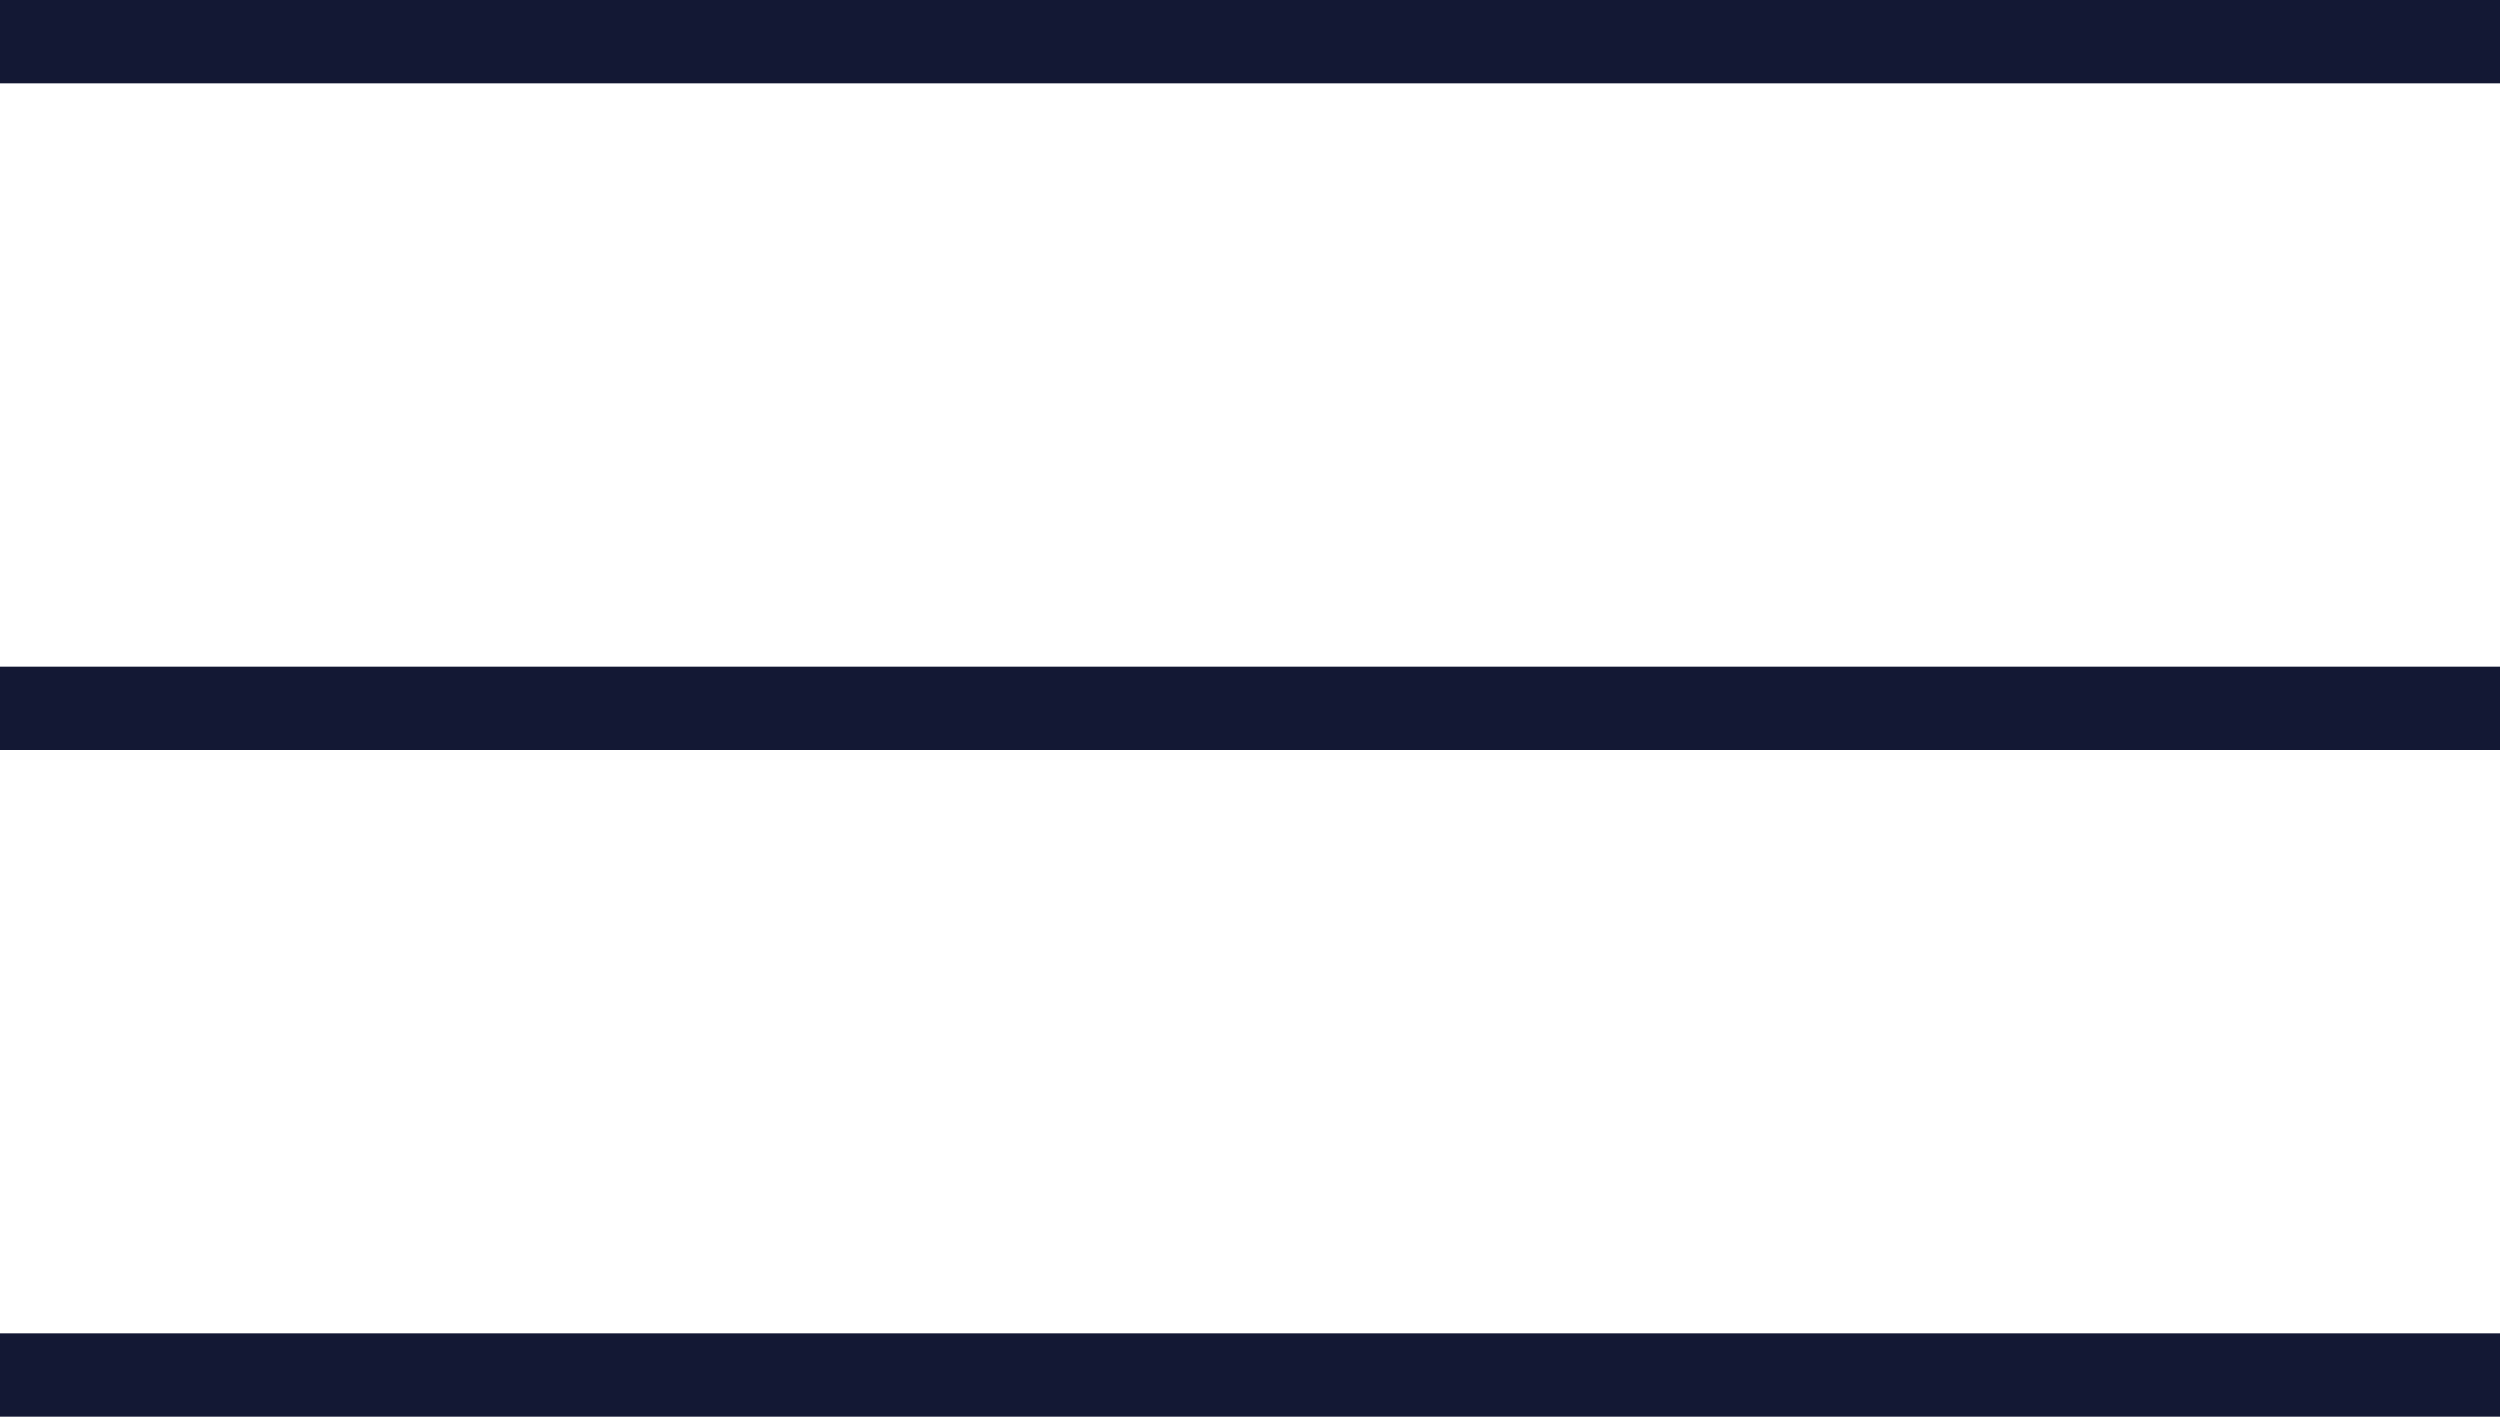
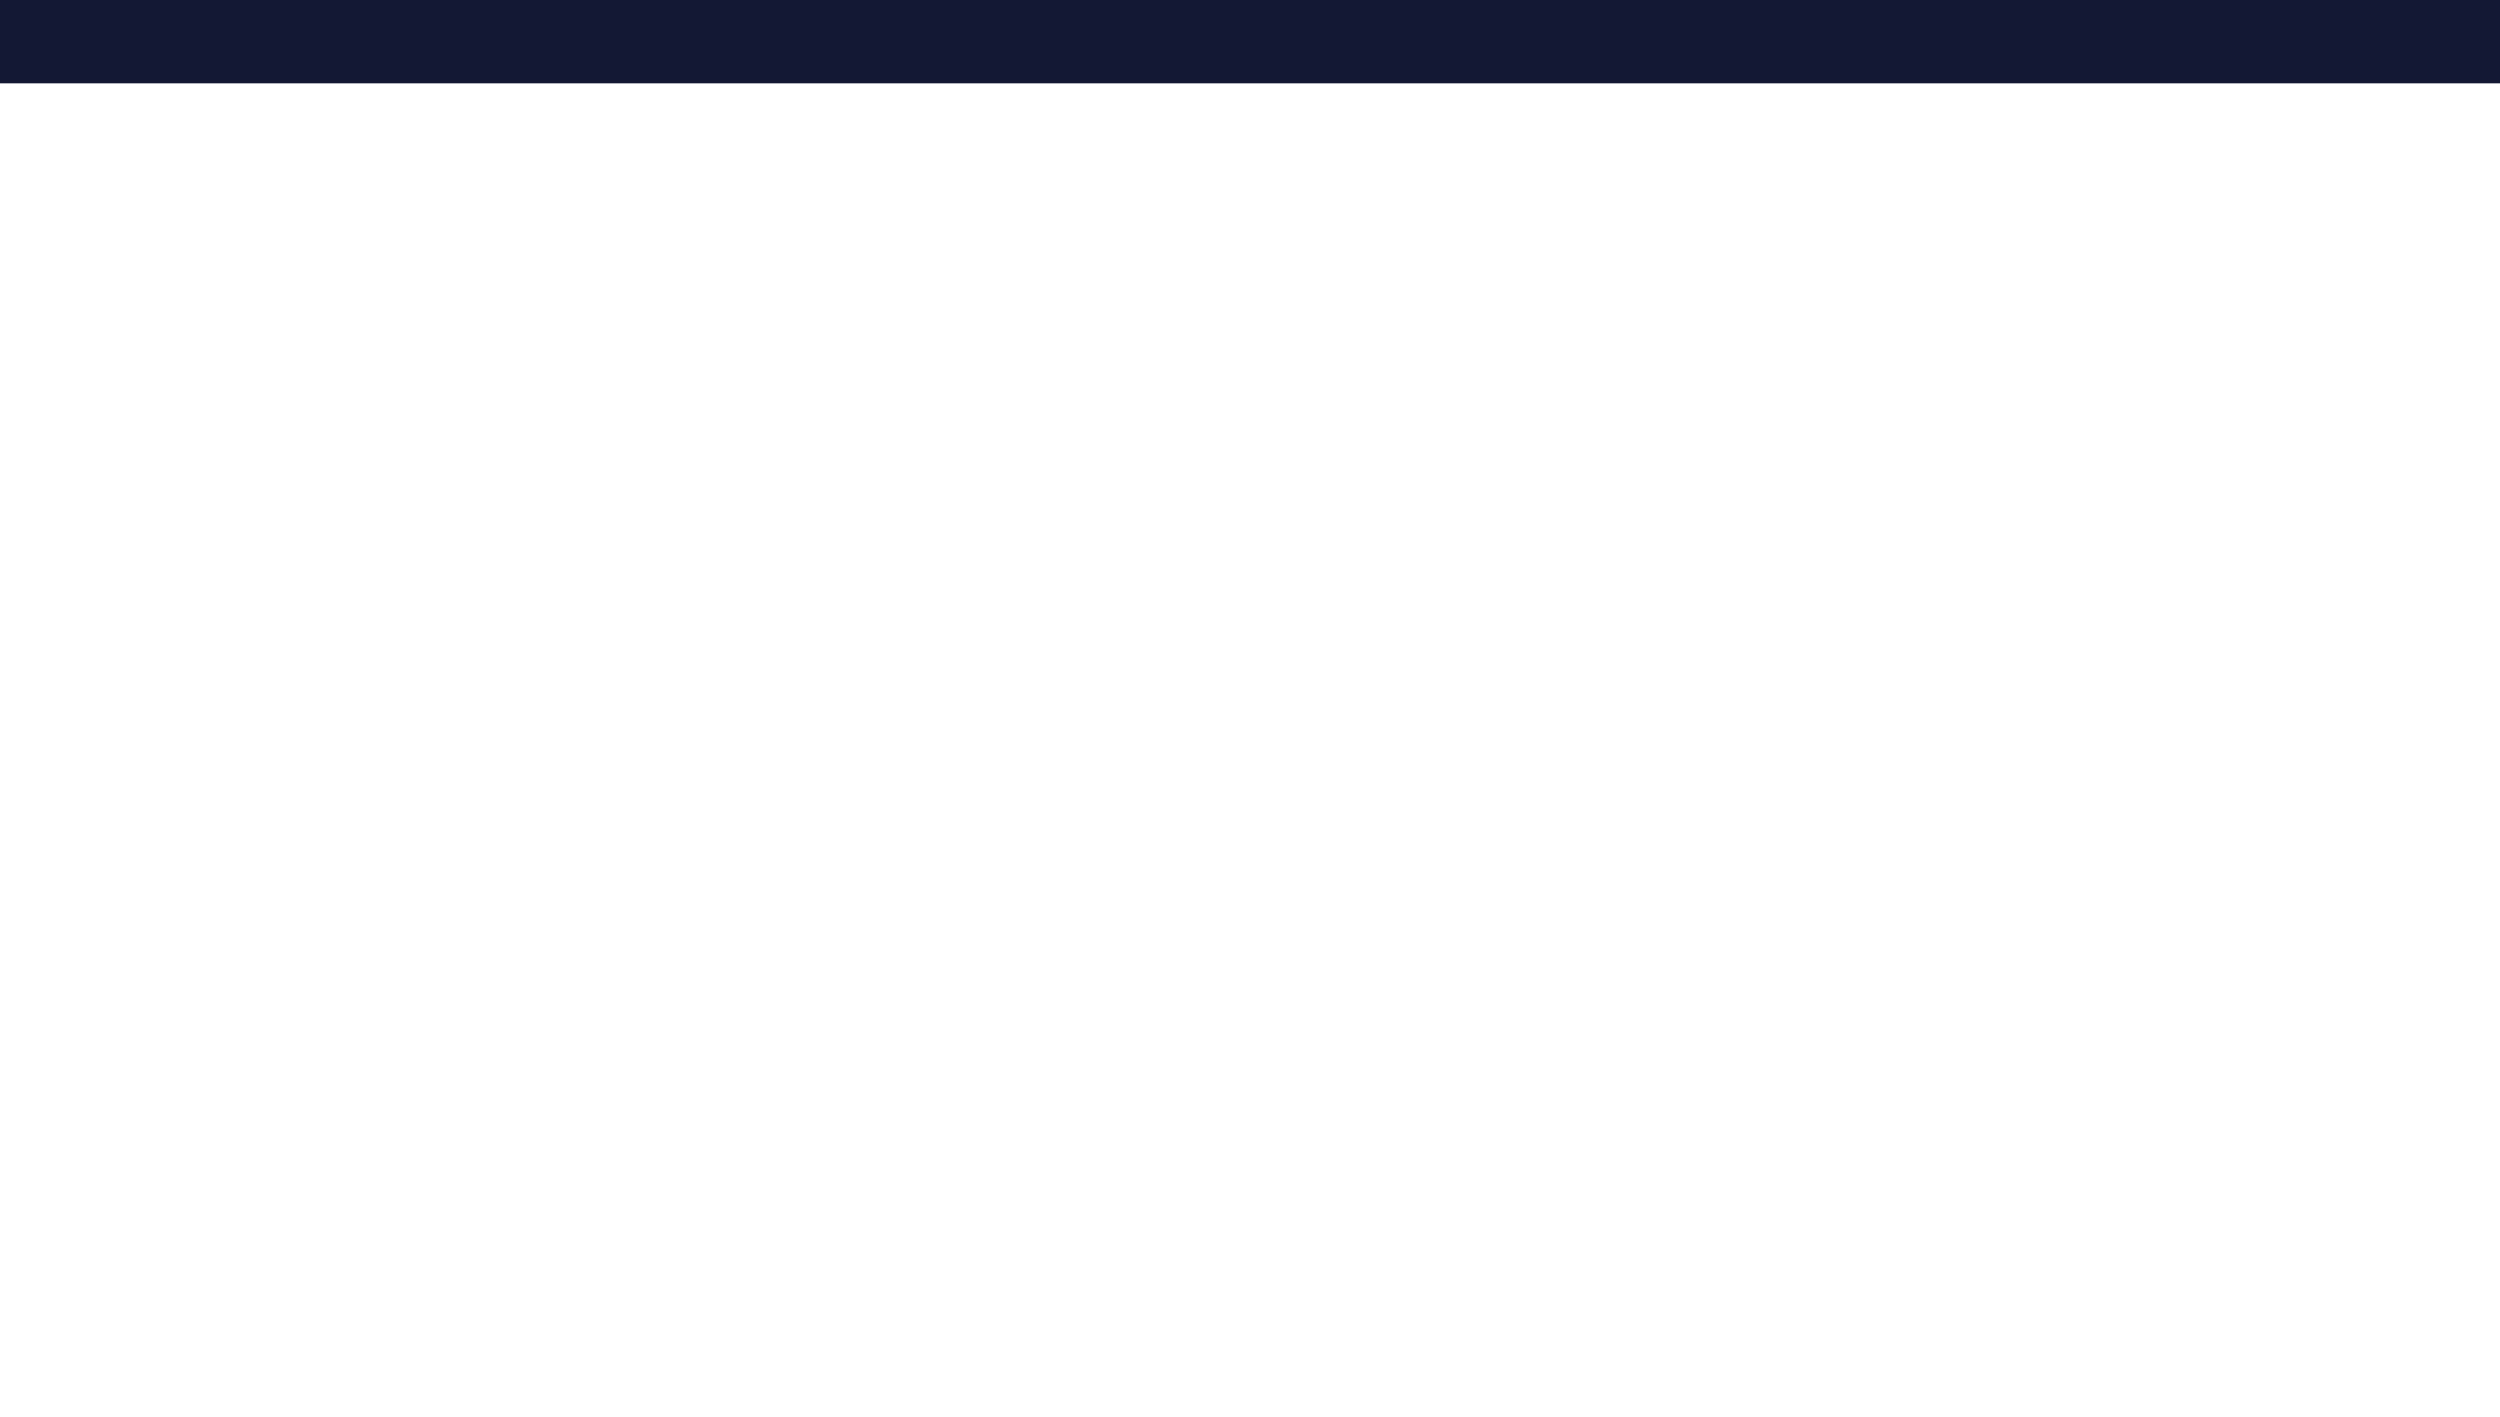
<svg xmlns="http://www.w3.org/2000/svg" width="60" height="34" viewBox="0 0 60 34" fill="none">
  <path d="M60 0H0V2H60V0Z" fill="#131834" />
-   <path d="M60 16H0V18H60V16Z" fill="#131834" />
-   <path d="M60 32H0V34H60V32Z" fill="#131834" />
</svg>